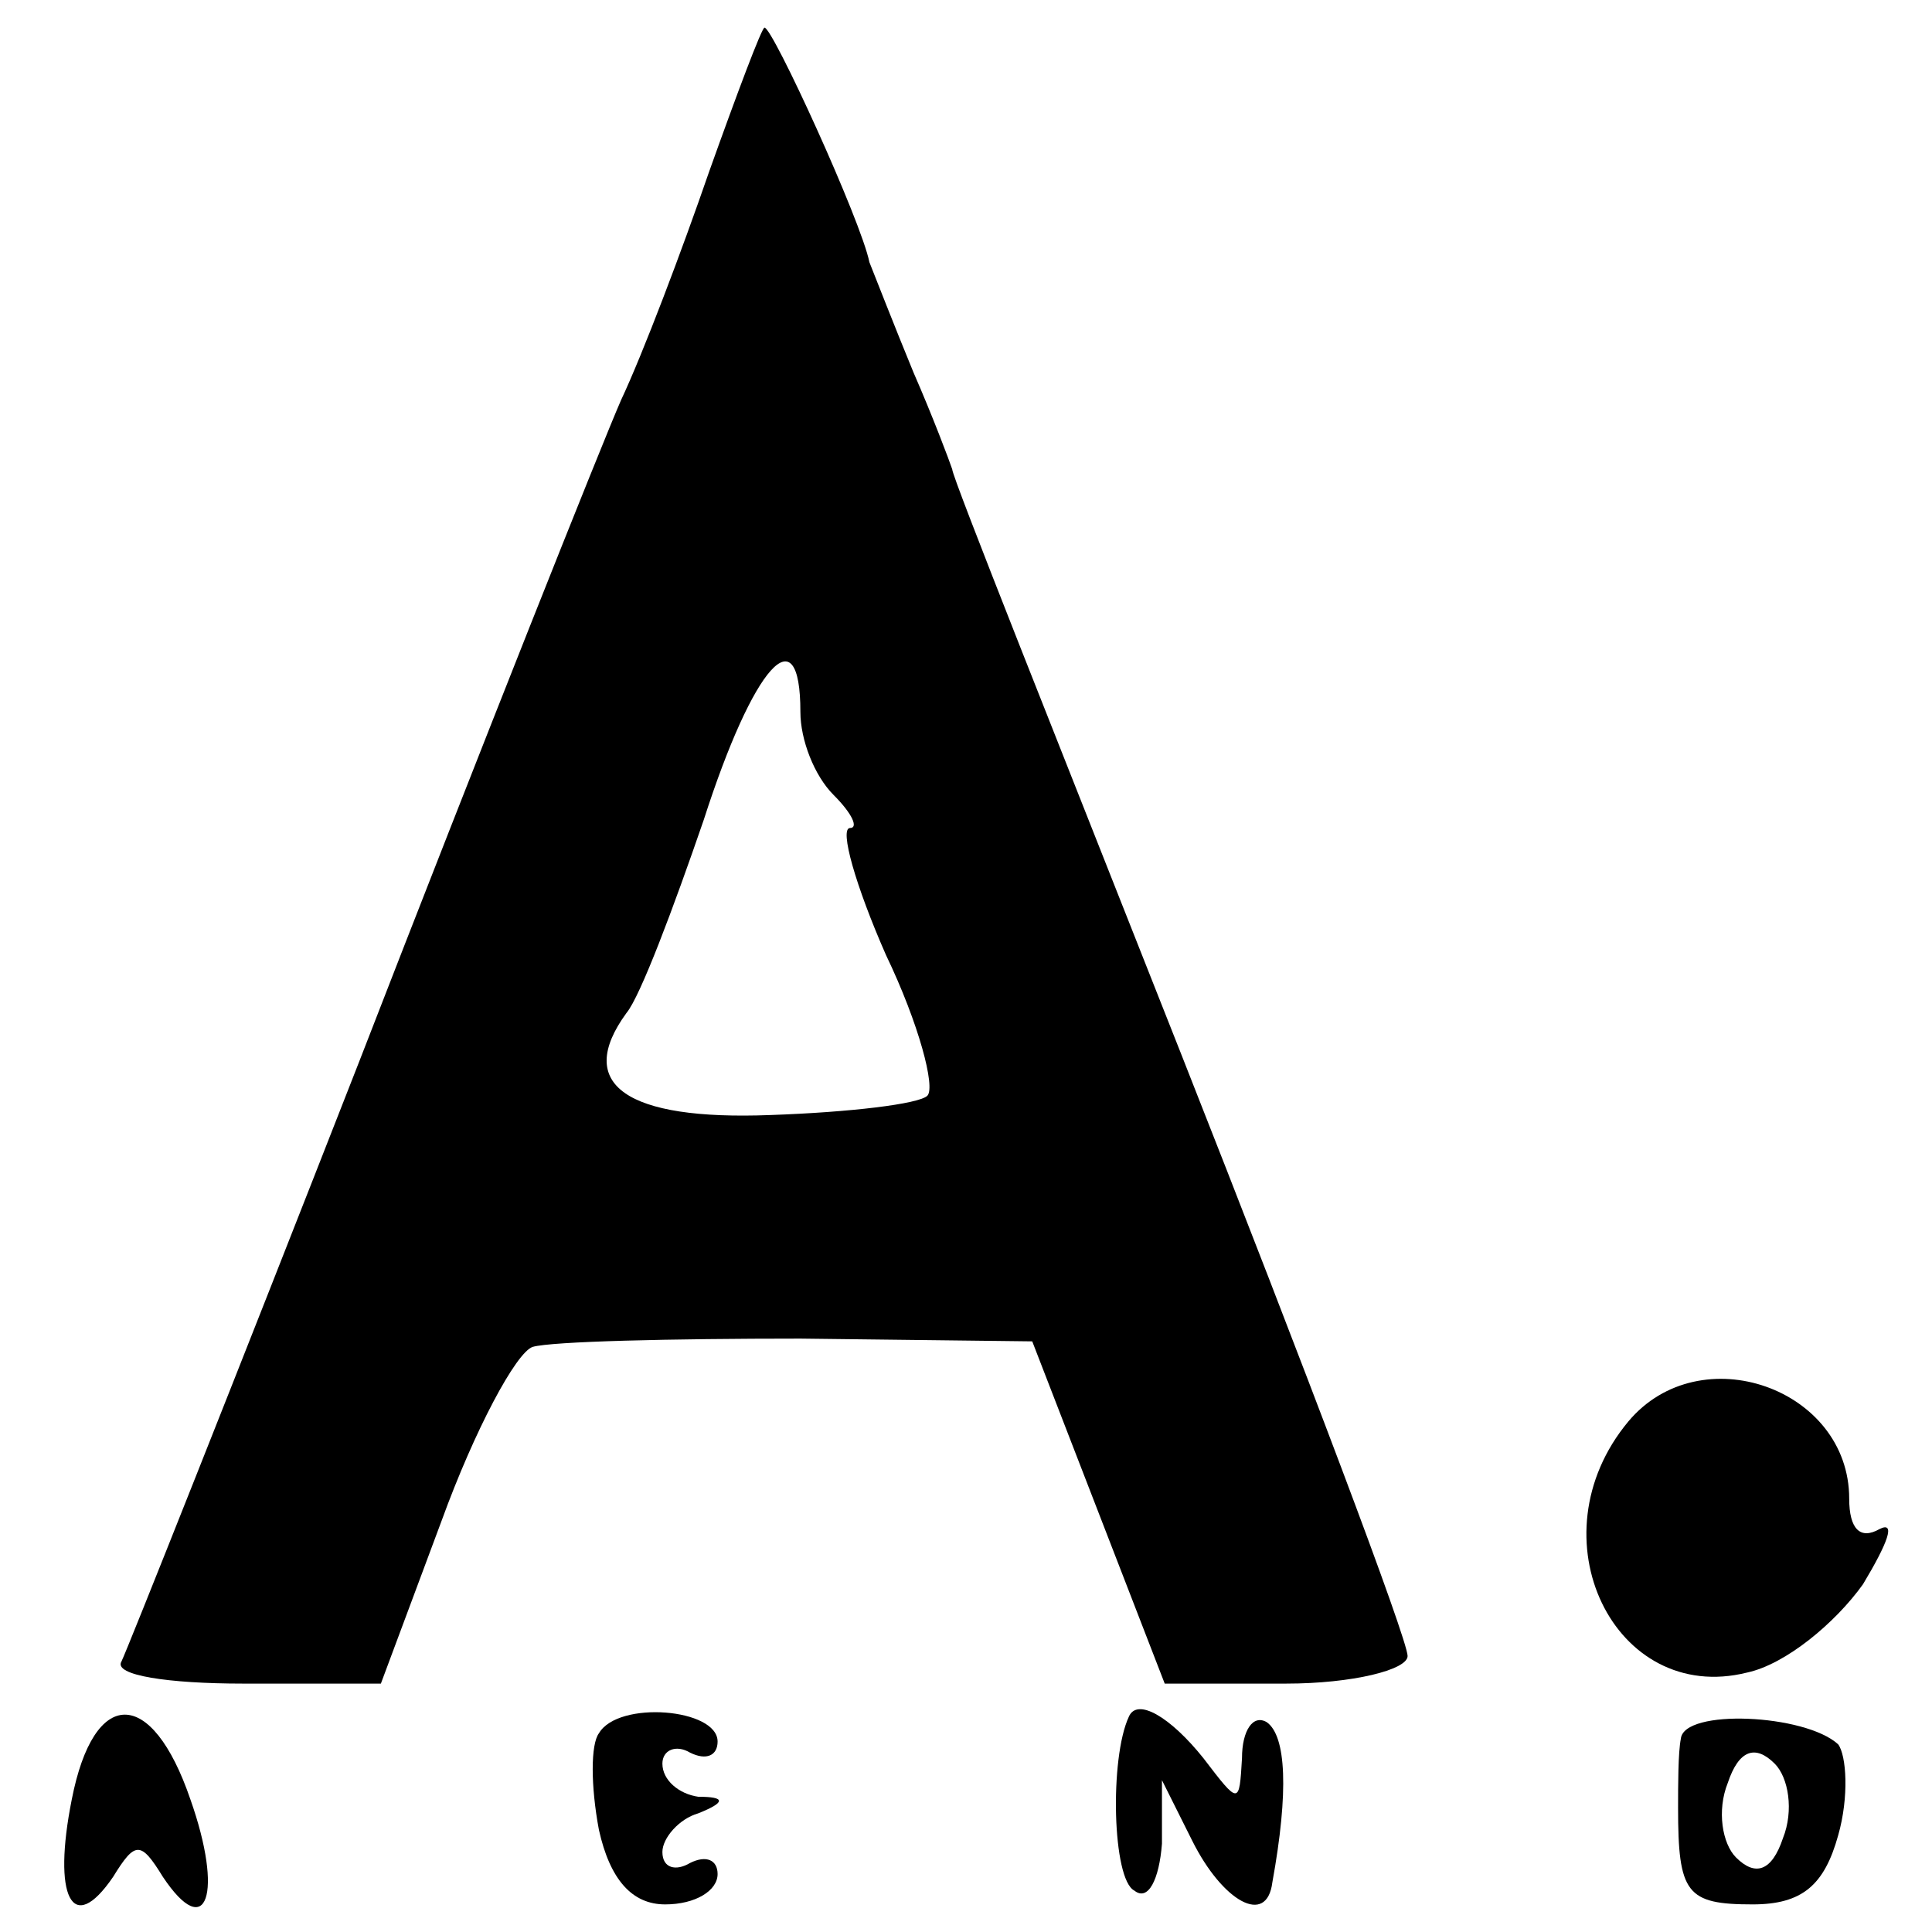
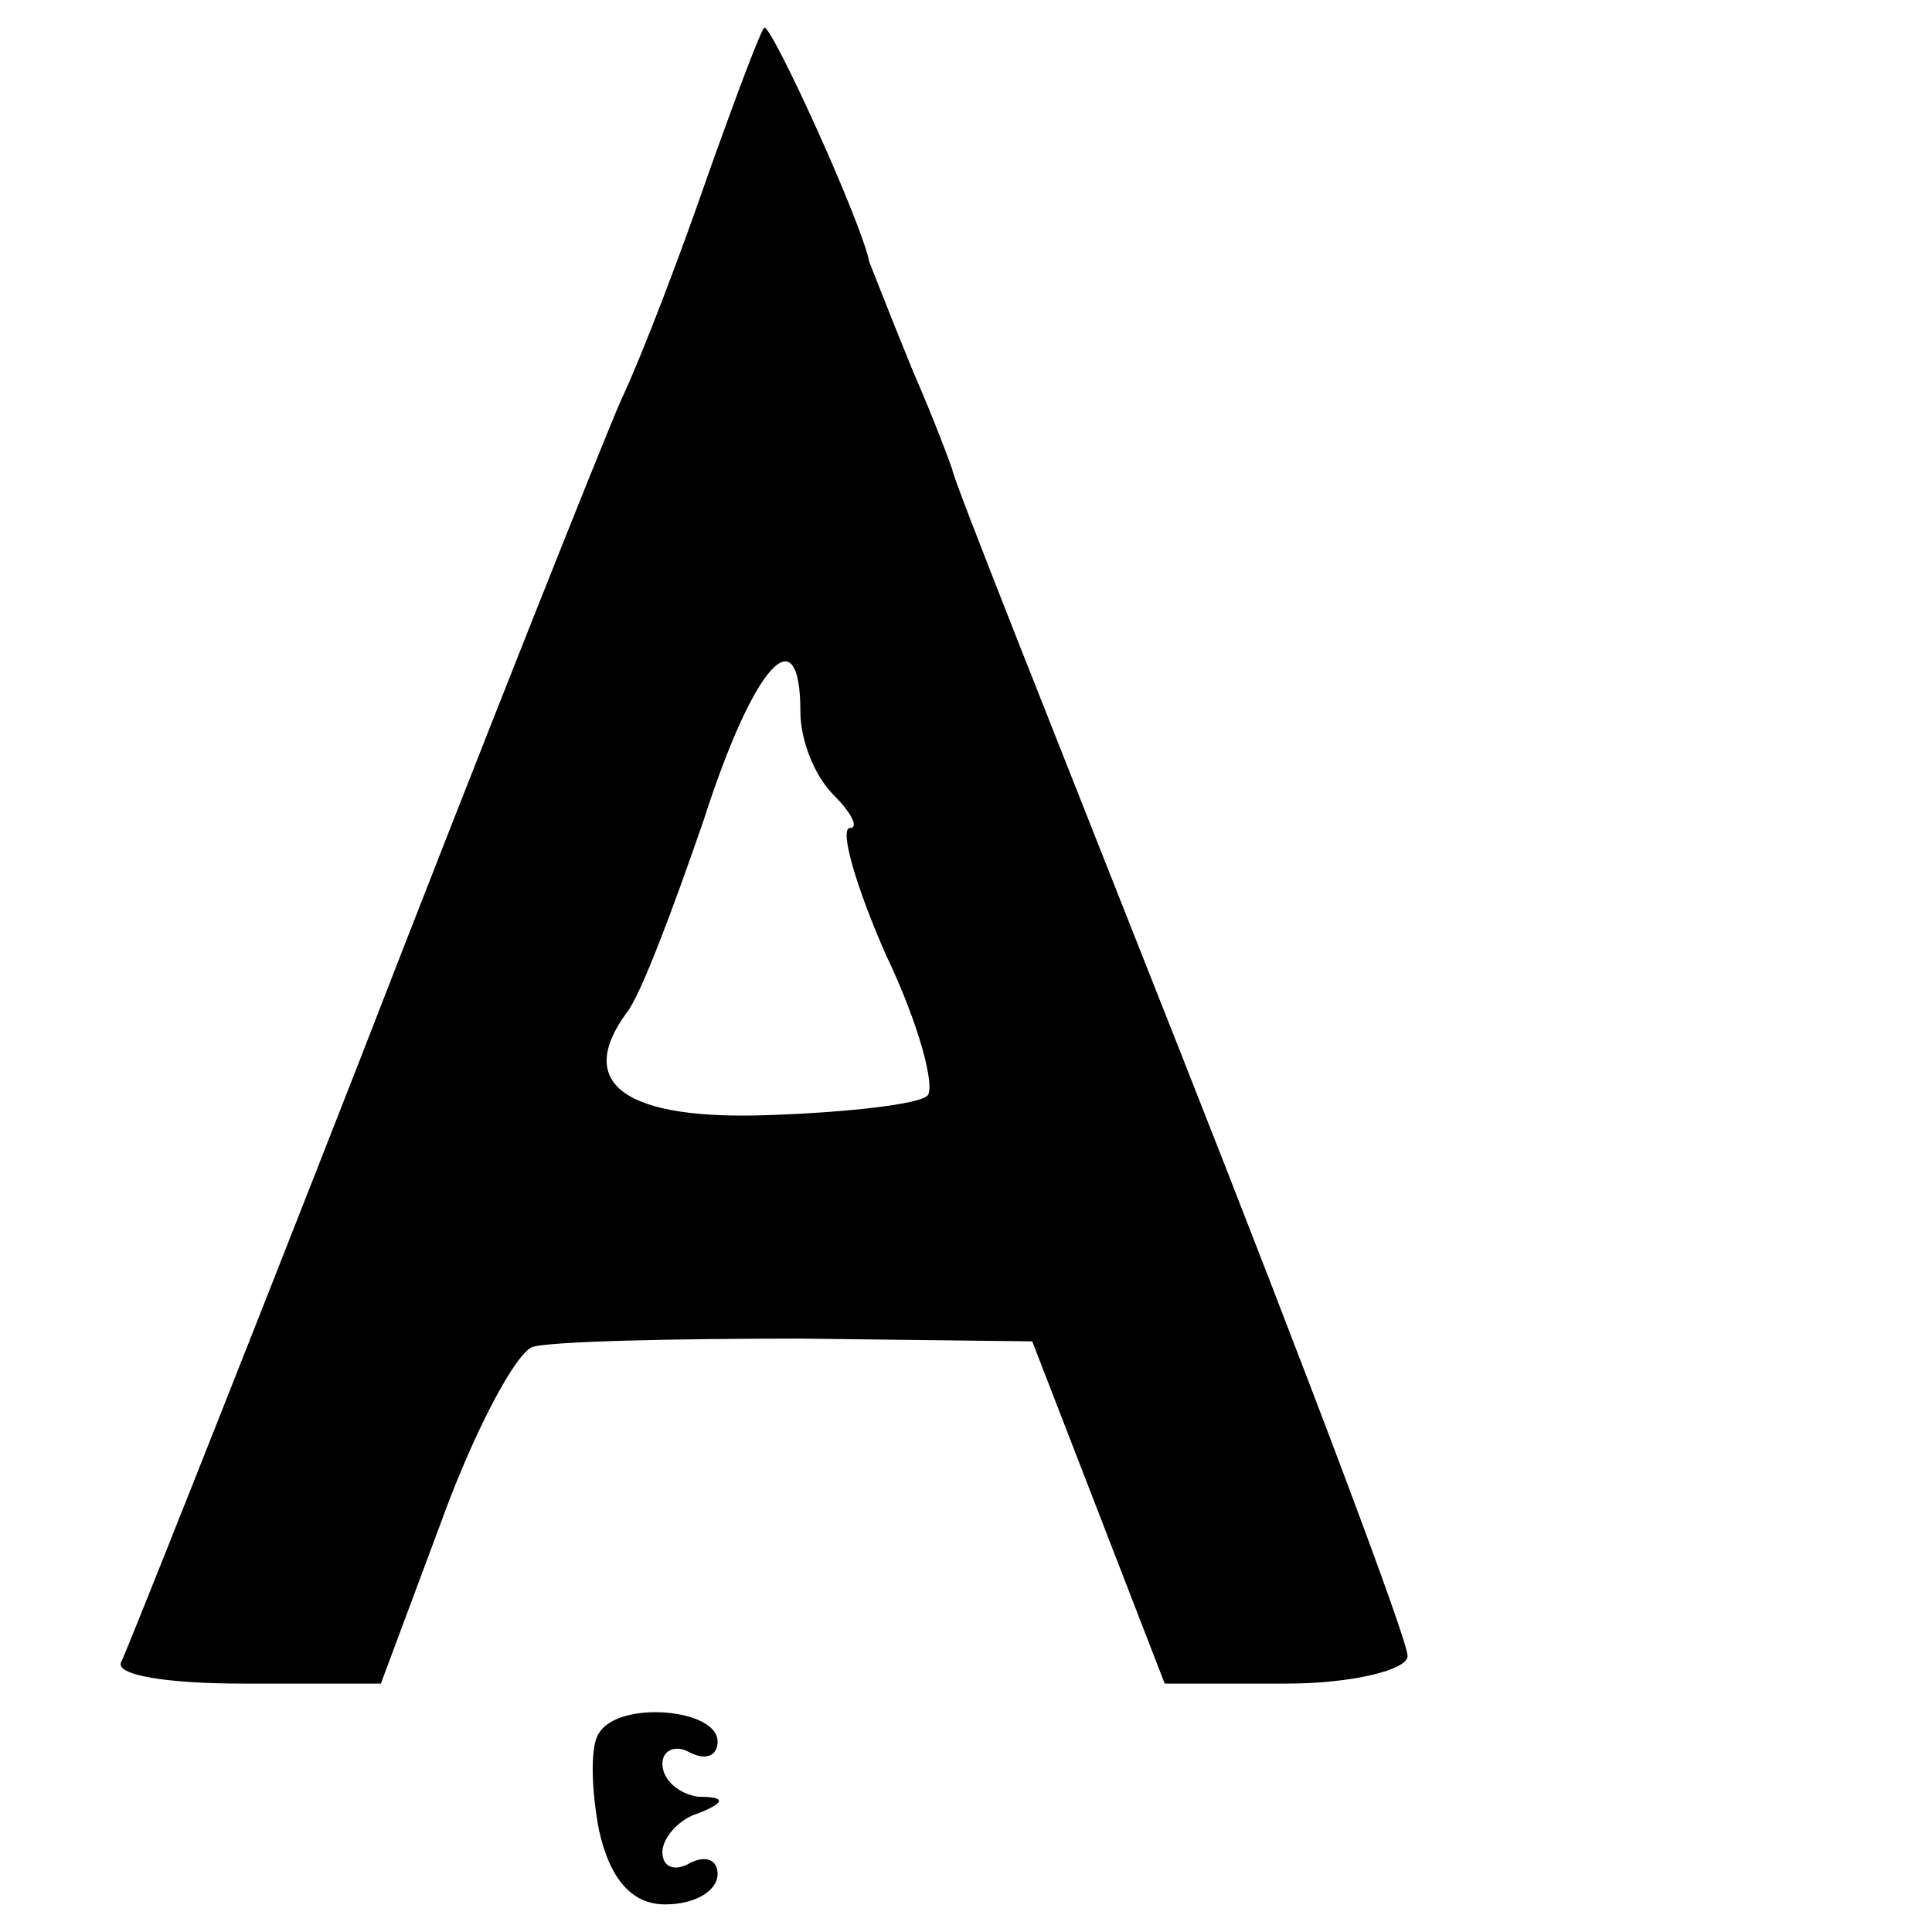
<svg xmlns="http://www.w3.org/2000/svg" version="1.0" width="70pt" height="70pt" viewBox="0 0 70 70" preserveAspectRatio="xMidYMid meet">
  <g transform="translate(0,70) scale(0.1,-0.1)" fill="#000000" stroke="none">
    <path d="M257 638 c-10 -29 -24 -66 -32 -83 -7 -16 -50 -124 -95 -240 -45 -115 -84 -213 -86 -217 -3 -5 17 -8 44 -8 l50 0 22 59 c12 33 27 61 33 63 7 2 50 3 97 3 l84 -1 24 -62 24 -62 44 0 c24 0 44 5 44 10 0 6 -37 104 -82 218 -45 114 -83 209 -83 212 -1 3 -7 19 -14 35 -7 17 -14 35 -16 40 -3 15 -35 85 -38 85 -1 0 -10 -24 -20 -52z m33 -196 c0 -10 5 -23 12 -30 7 -7 9 -12 6 -12 -4 0 2 -21 13 -46 12 -25 18 -48 15 -51 -3 -3 -28 -6 -57 -7 -52 -2 -71 11 -52 37 5 6 17 38 28 70 18 56 35 75 35 39z" />
-     <path d="M590 185 c-35 -42 -5 -103 43 -91 14 3 32 18 42 32 9 15 12 23 6 20 -7 -4 -11 0 -11 11 0 40 -54 59 -80 28z" />
-     <path d="M26 48 c-7 -35 0 -50 15 -28 8 13 10 13 18 0 16 -24 22 -6 10 28 -14 41 -35 41 -43 0z" />
    <path d="M217 72 c-3 -4 -3 -19 0 -35 4 -18 12 -27 24 -27 11 0 19 5 19 11 0 5 -4 7 -10 4 -5 -3 -10 -2 -10 4 0 5 6 12 13 14 10 4 10 6 0 6 -7 1 -13 6 -13 12 0 5 5 7 10 4 6 -3 10 -1 10 4 0 12 -36 15 -43 3z" />
-     <path d="M409 78 c-7 -15 -6 -59 2 -63 5 -4 9 4 10 17 l0 23 11 -22 c11 -22 27 -31 29 -15 6 33 5 53 -2 58 -5 3 -9 -3 -9 -13 -1 -17 -1 -17 -14 0 -12 15 -24 22 -27 15z" />
-     <path d="M609 70 c-1 -5 -1 -17 -1 -25 0 -31 3 -35 27 -35 18 0 26 7 31 25 4 14 3 29 0 33 -12 11 -56 13 -57 2z m37 -36 c-4 -12 -10 -14 -17 -7 -5 5 -7 17 -3 27 4 12 10 14 17 7 5 -5 7 -17 3 -27z" />
  </g>
</svg>